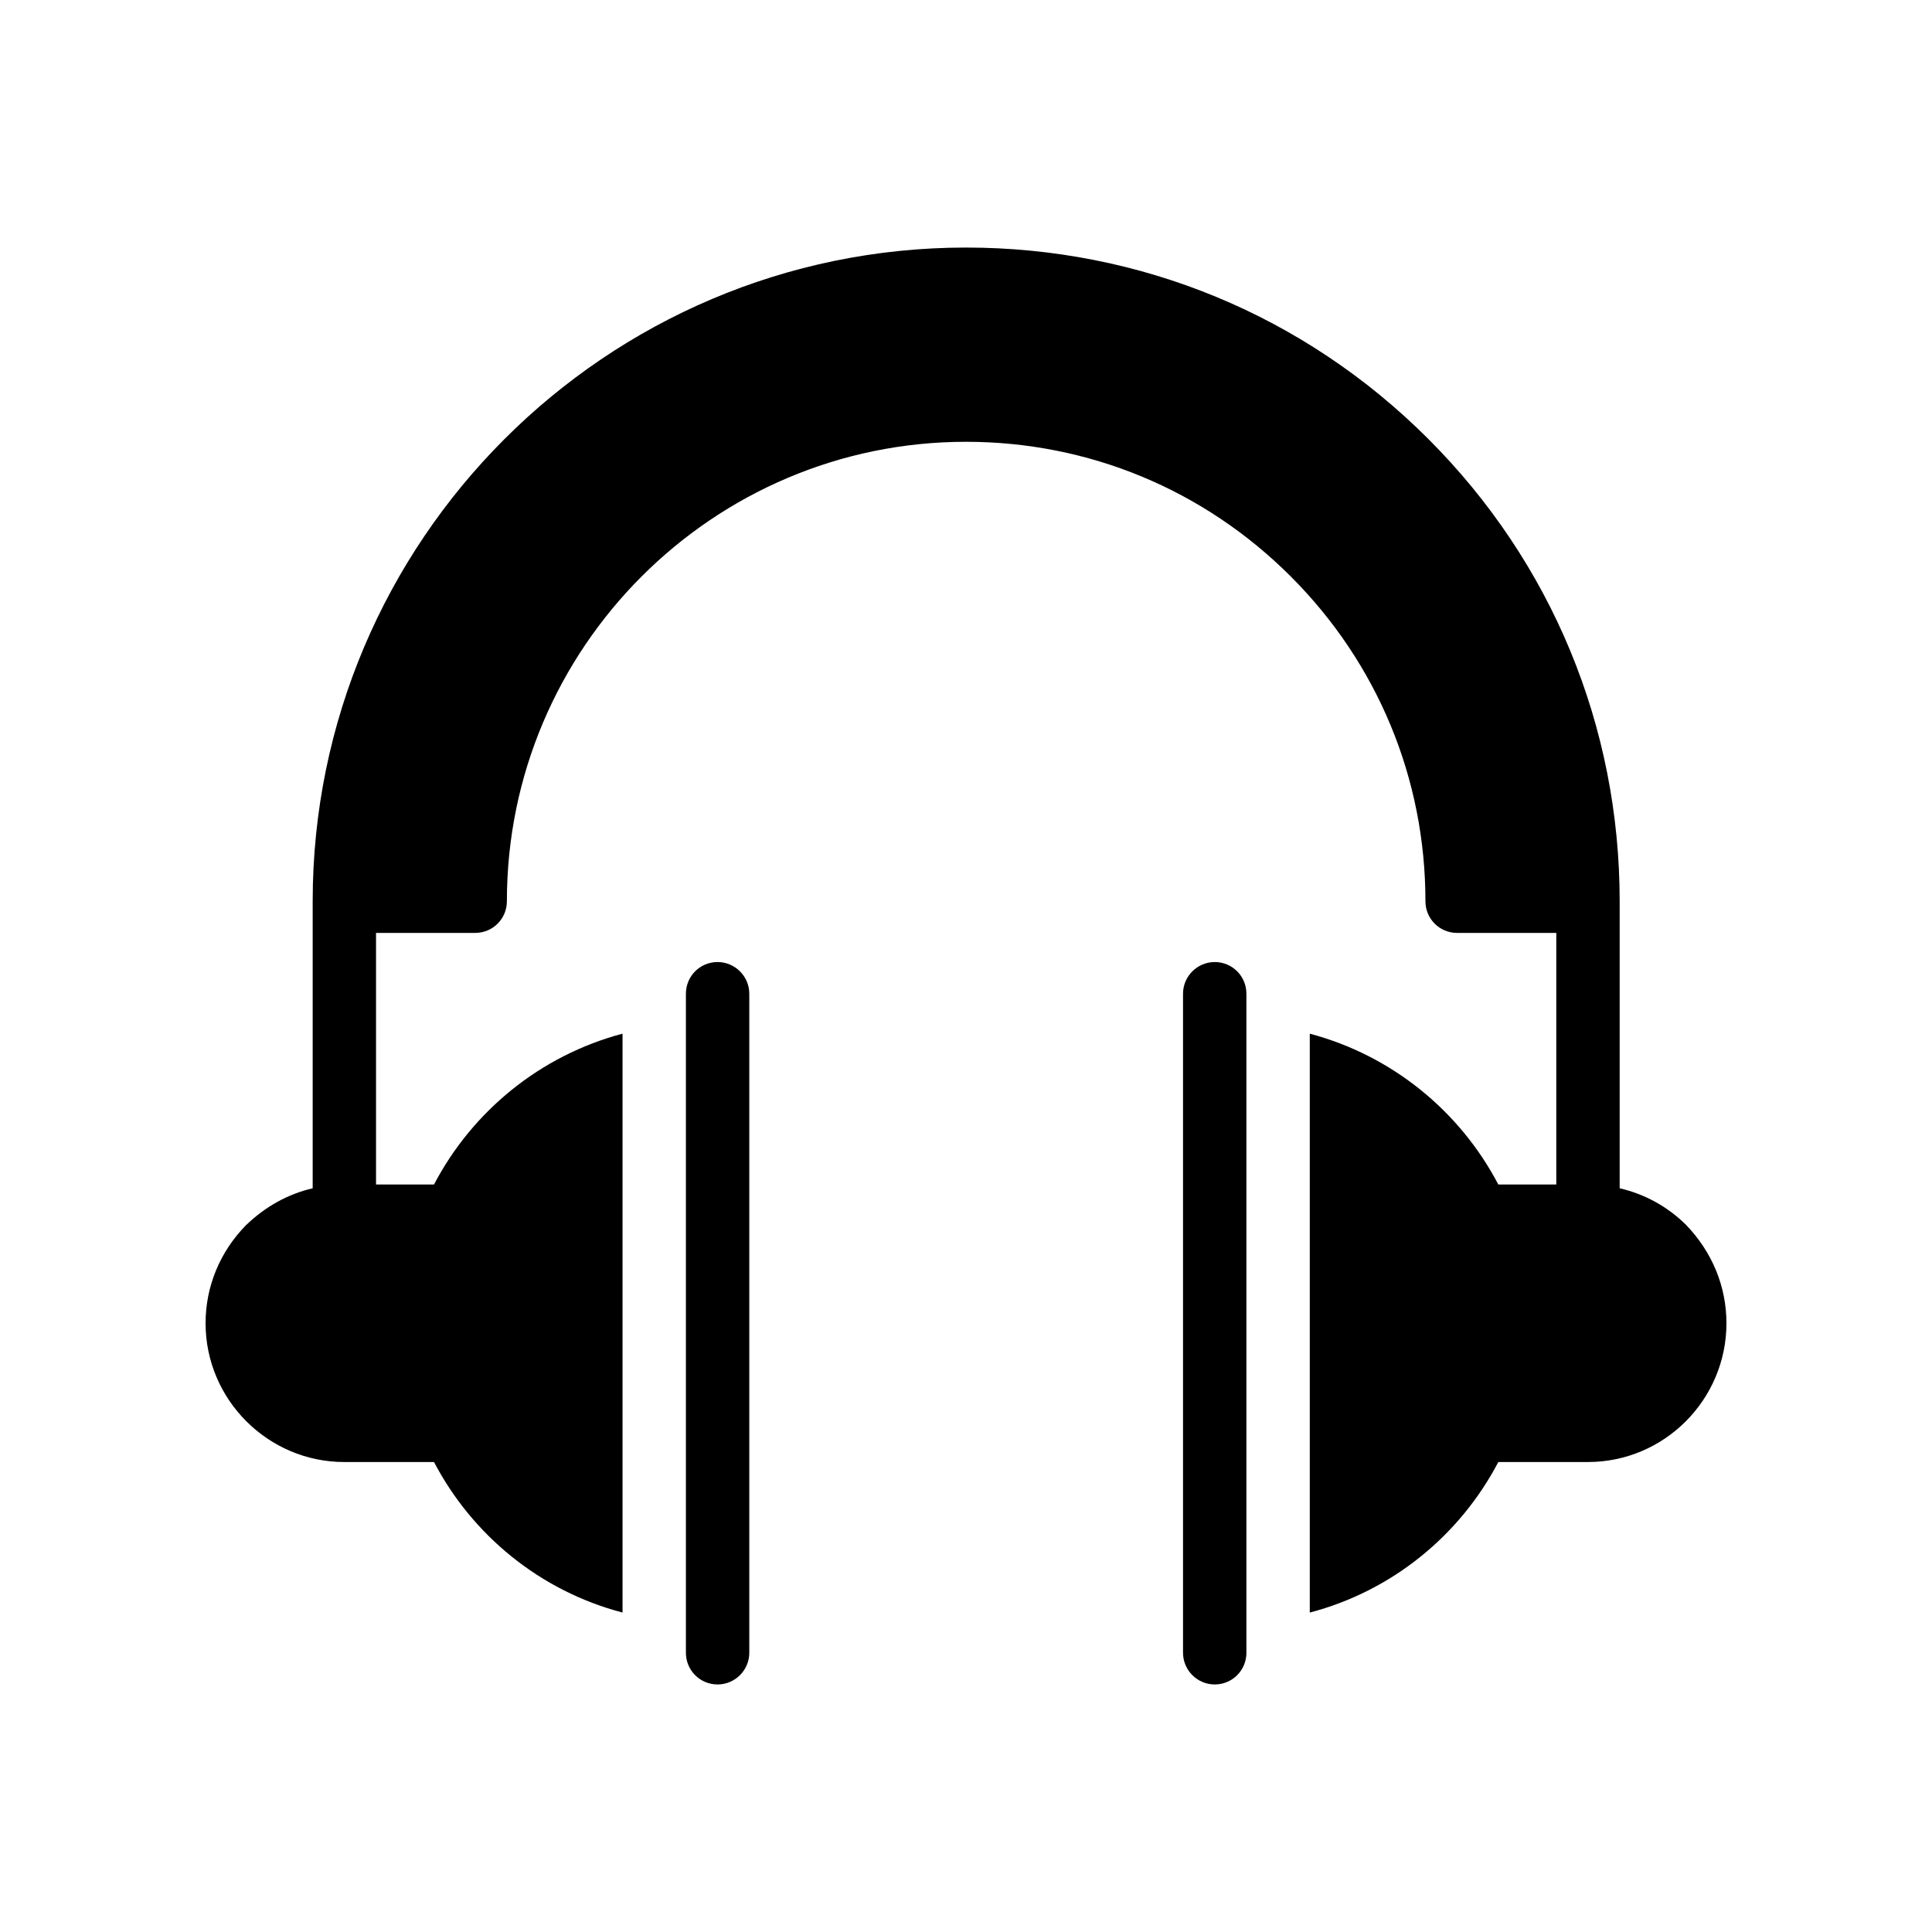
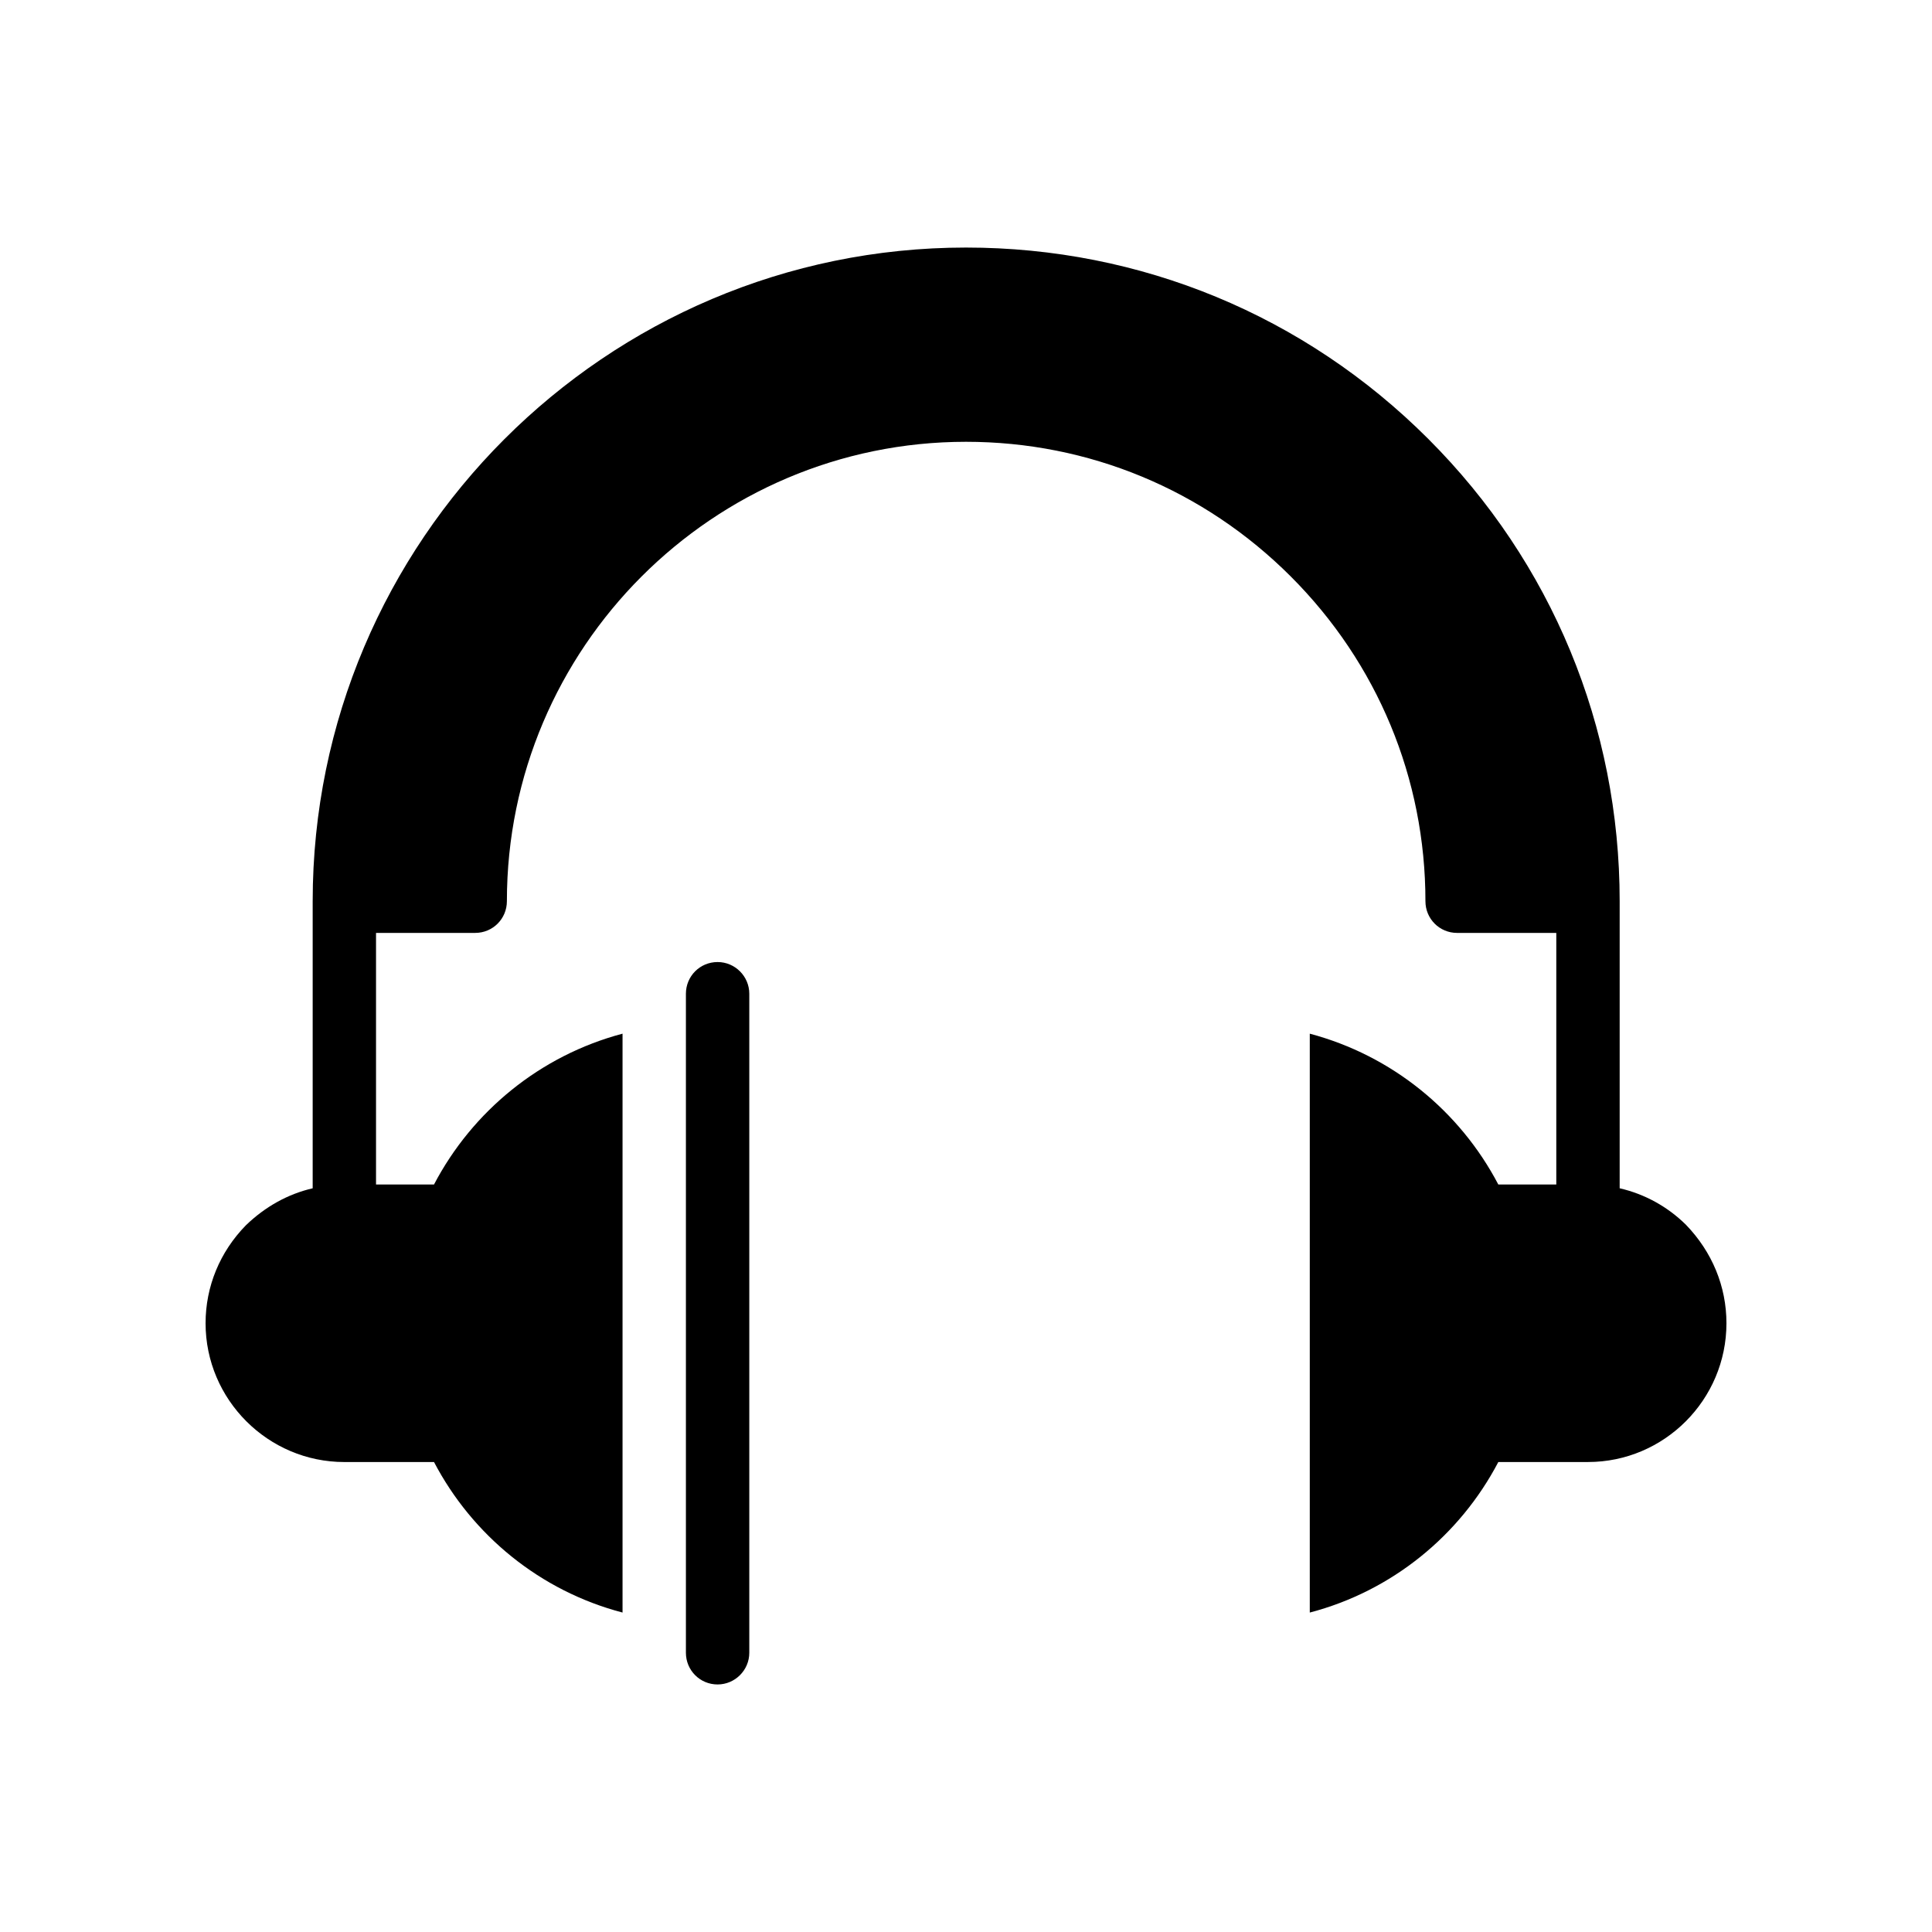
<svg xmlns="http://www.w3.org/2000/svg" fill="#000000" width="800px" height="800px" version="1.1" viewBox="144 144 512 512">
  <g>
-     <path d="m474.31 582v-174.65c0-4.617-3.695-8.398-8.398-8.398-4.617 0-8.398 3.777-8.398 8.398v174.65c0 4.617 3.777 8.398 8.398 8.398 4.703-0.004 8.398-3.781 8.398-8.398z" />
-     <path d="m342.57 582v-174.65c0-4.617-3.777-8.398-8.398-8.398-4.703 0-8.398 3.777-8.398 8.398v174.65c0 4.617 3.695 8.398 8.398 8.398 4.617-0.004 8.398-3.781 8.398-8.398z" />
+     <path d="m342.57 582v-174.65c0-4.617-3.777-8.398-8.398-8.398-4.703 0-8.398 3.777-8.398 8.398v174.65c0 4.617 3.695 8.398 8.398 8.398 4.617-0.004 8.398-3.781 8.398-8.398" />
    <path d="m564.83 531.45c20.238 0 36.695-16.539 36.695-36.777 0-9.742-3.777-18.895-10.746-26.113-4.953-4.871-11-8.145-17.551-9.656v-76.074c0-46.266-17.969-89.762-50.715-122.51-32.75-32.746-76.246-50.715-122.51-50.715-95.473 0-173.14 77.754-173.14 173.23v76.074c-6.551 1.512-12.594 4.871-17.719 9.824-6.887 7.055-10.664 16.207-10.664 25.945 0 20.234 16.543 36.777 36.777 36.777h23.762c10.16 19.398 28.129 34.176 49.961 39.887v-153.41c-21.832 5.793-39.801 20.574-49.961 39.969h-15.367v-66.672h26.281c4.703 0 8.398-3.777 8.398-8.398 0-67.09 54.578-121.75 121.67-121.75 32.496 0 63.059 12.68 86.066 35.688 23.008 23.008 35.688 53.57 35.688 86.066 0 4.617 3.695 8.398 8.398 8.398h26.281v66.672h-15.367c-10.16-19.398-28.129-34.176-49.961-39.969v153.41c21.832-5.711 39.801-20.488 49.961-39.887z" />
  </g>
</svg>